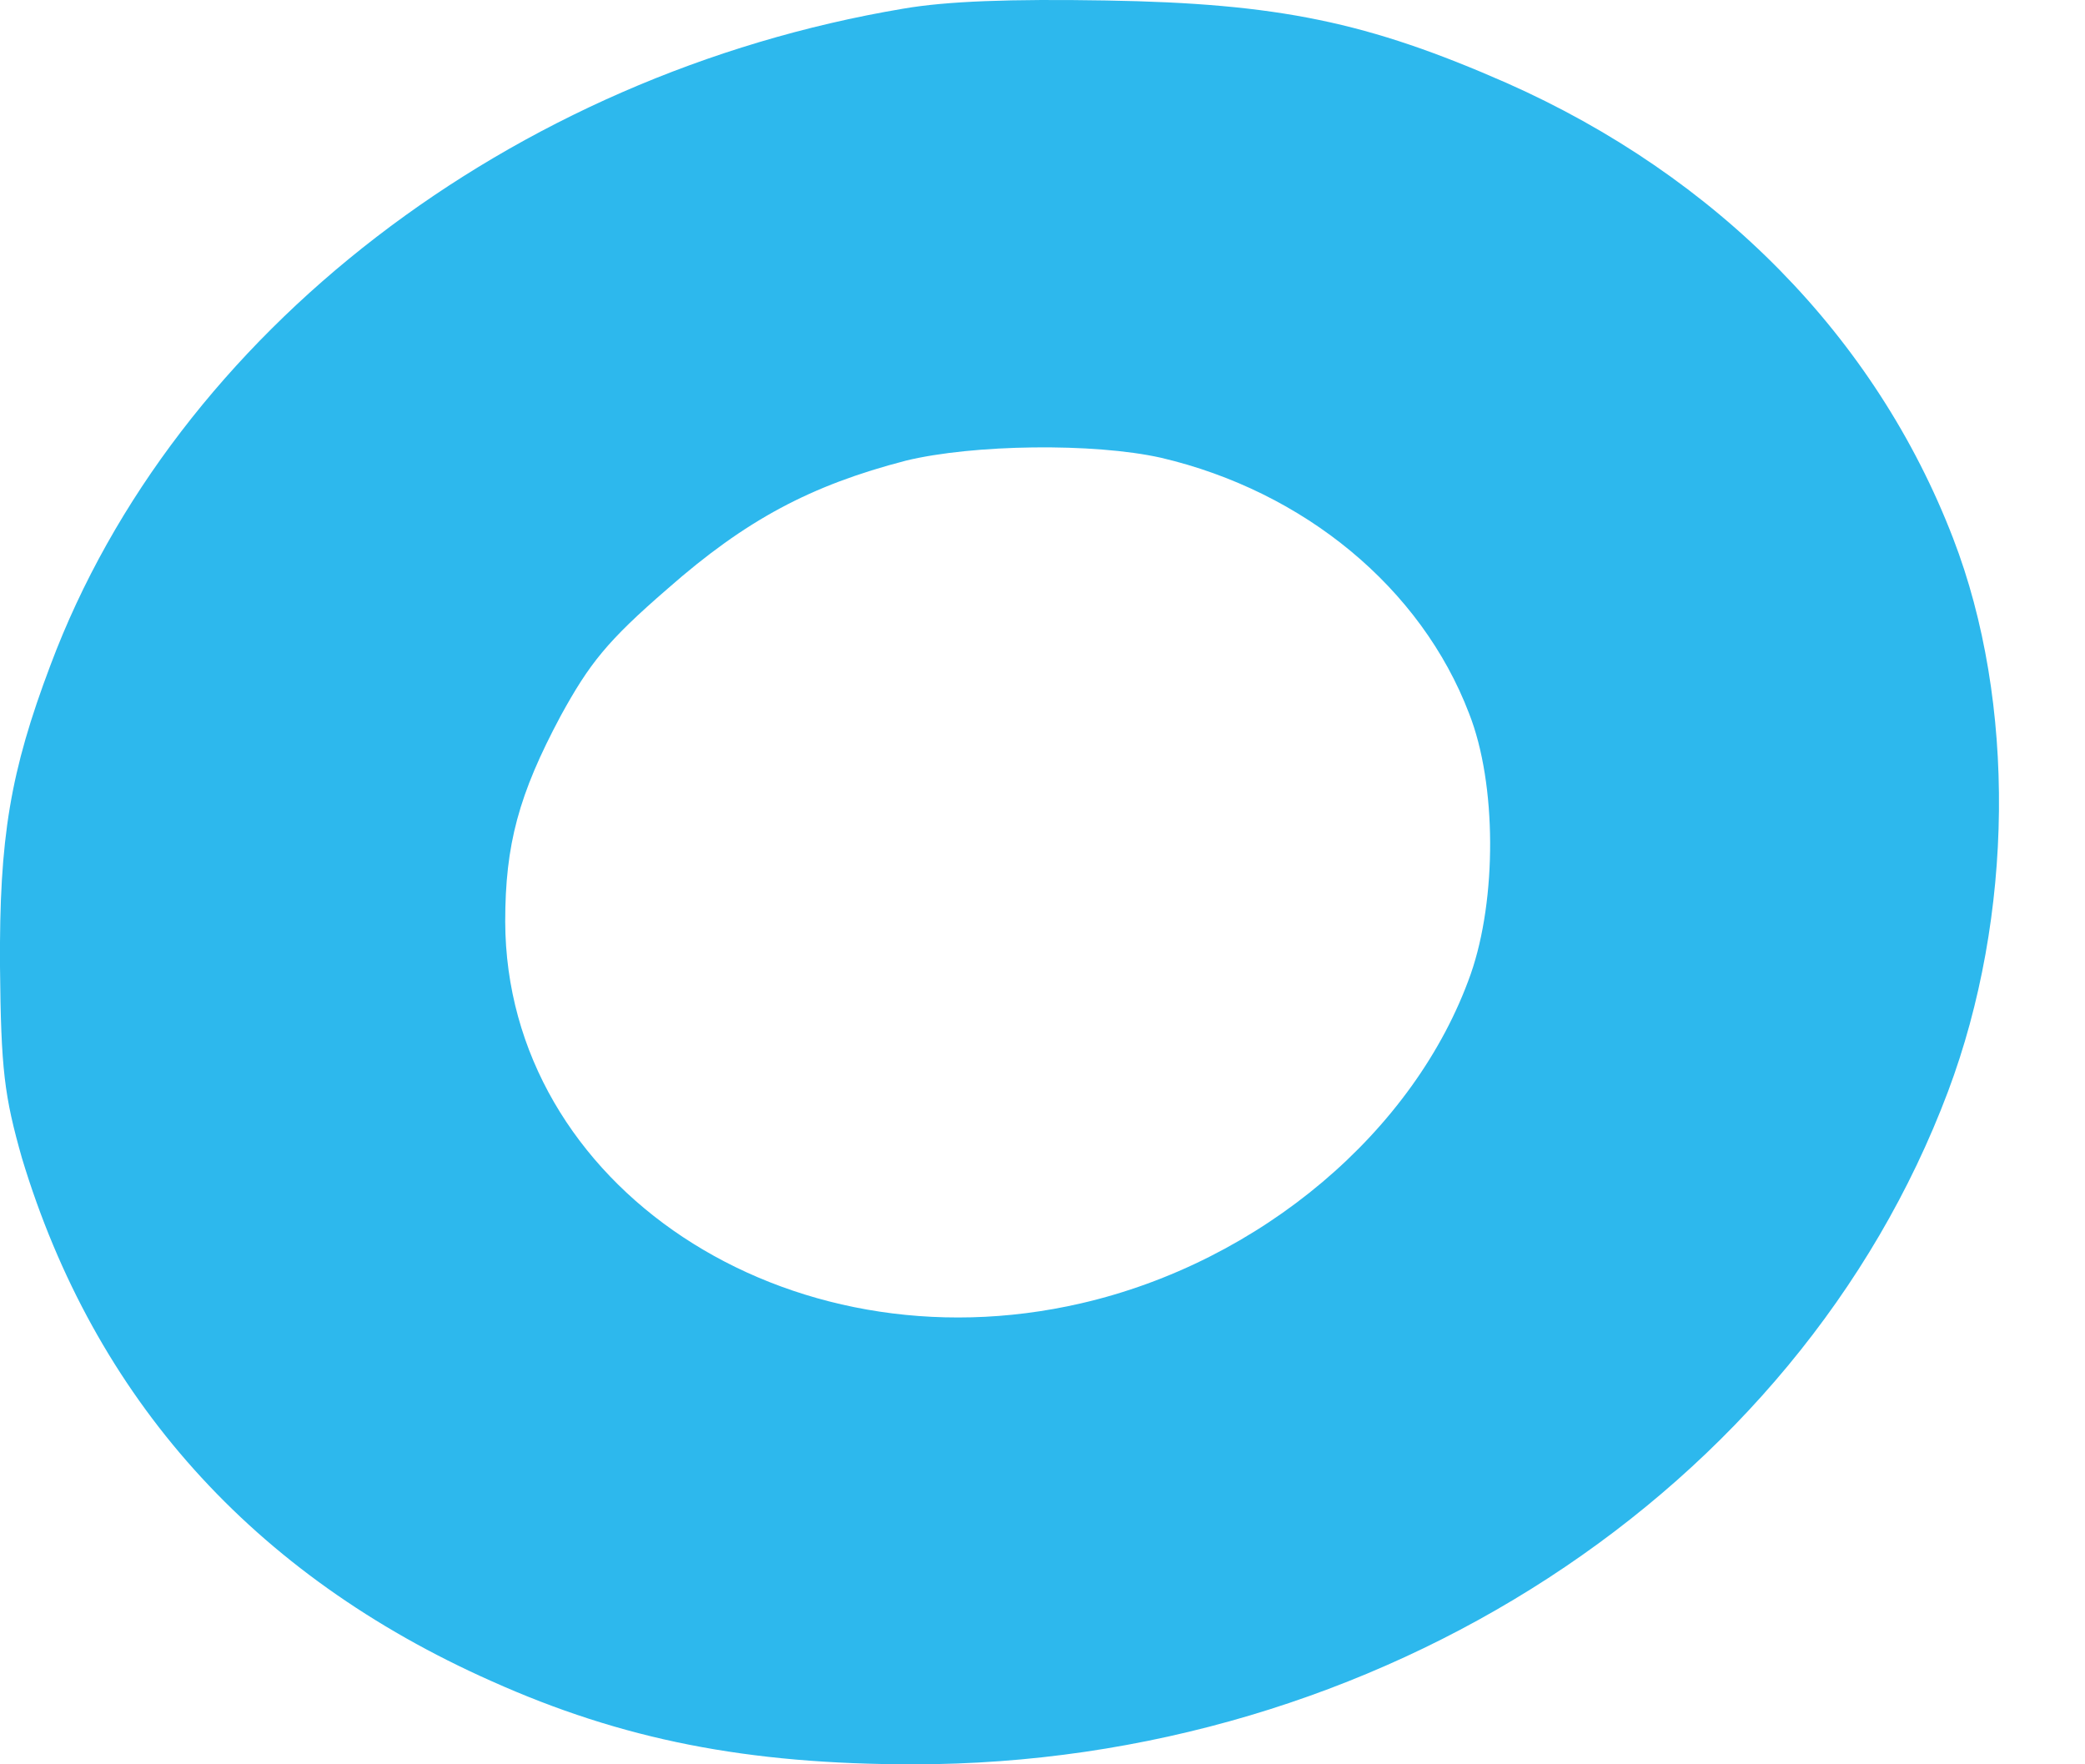
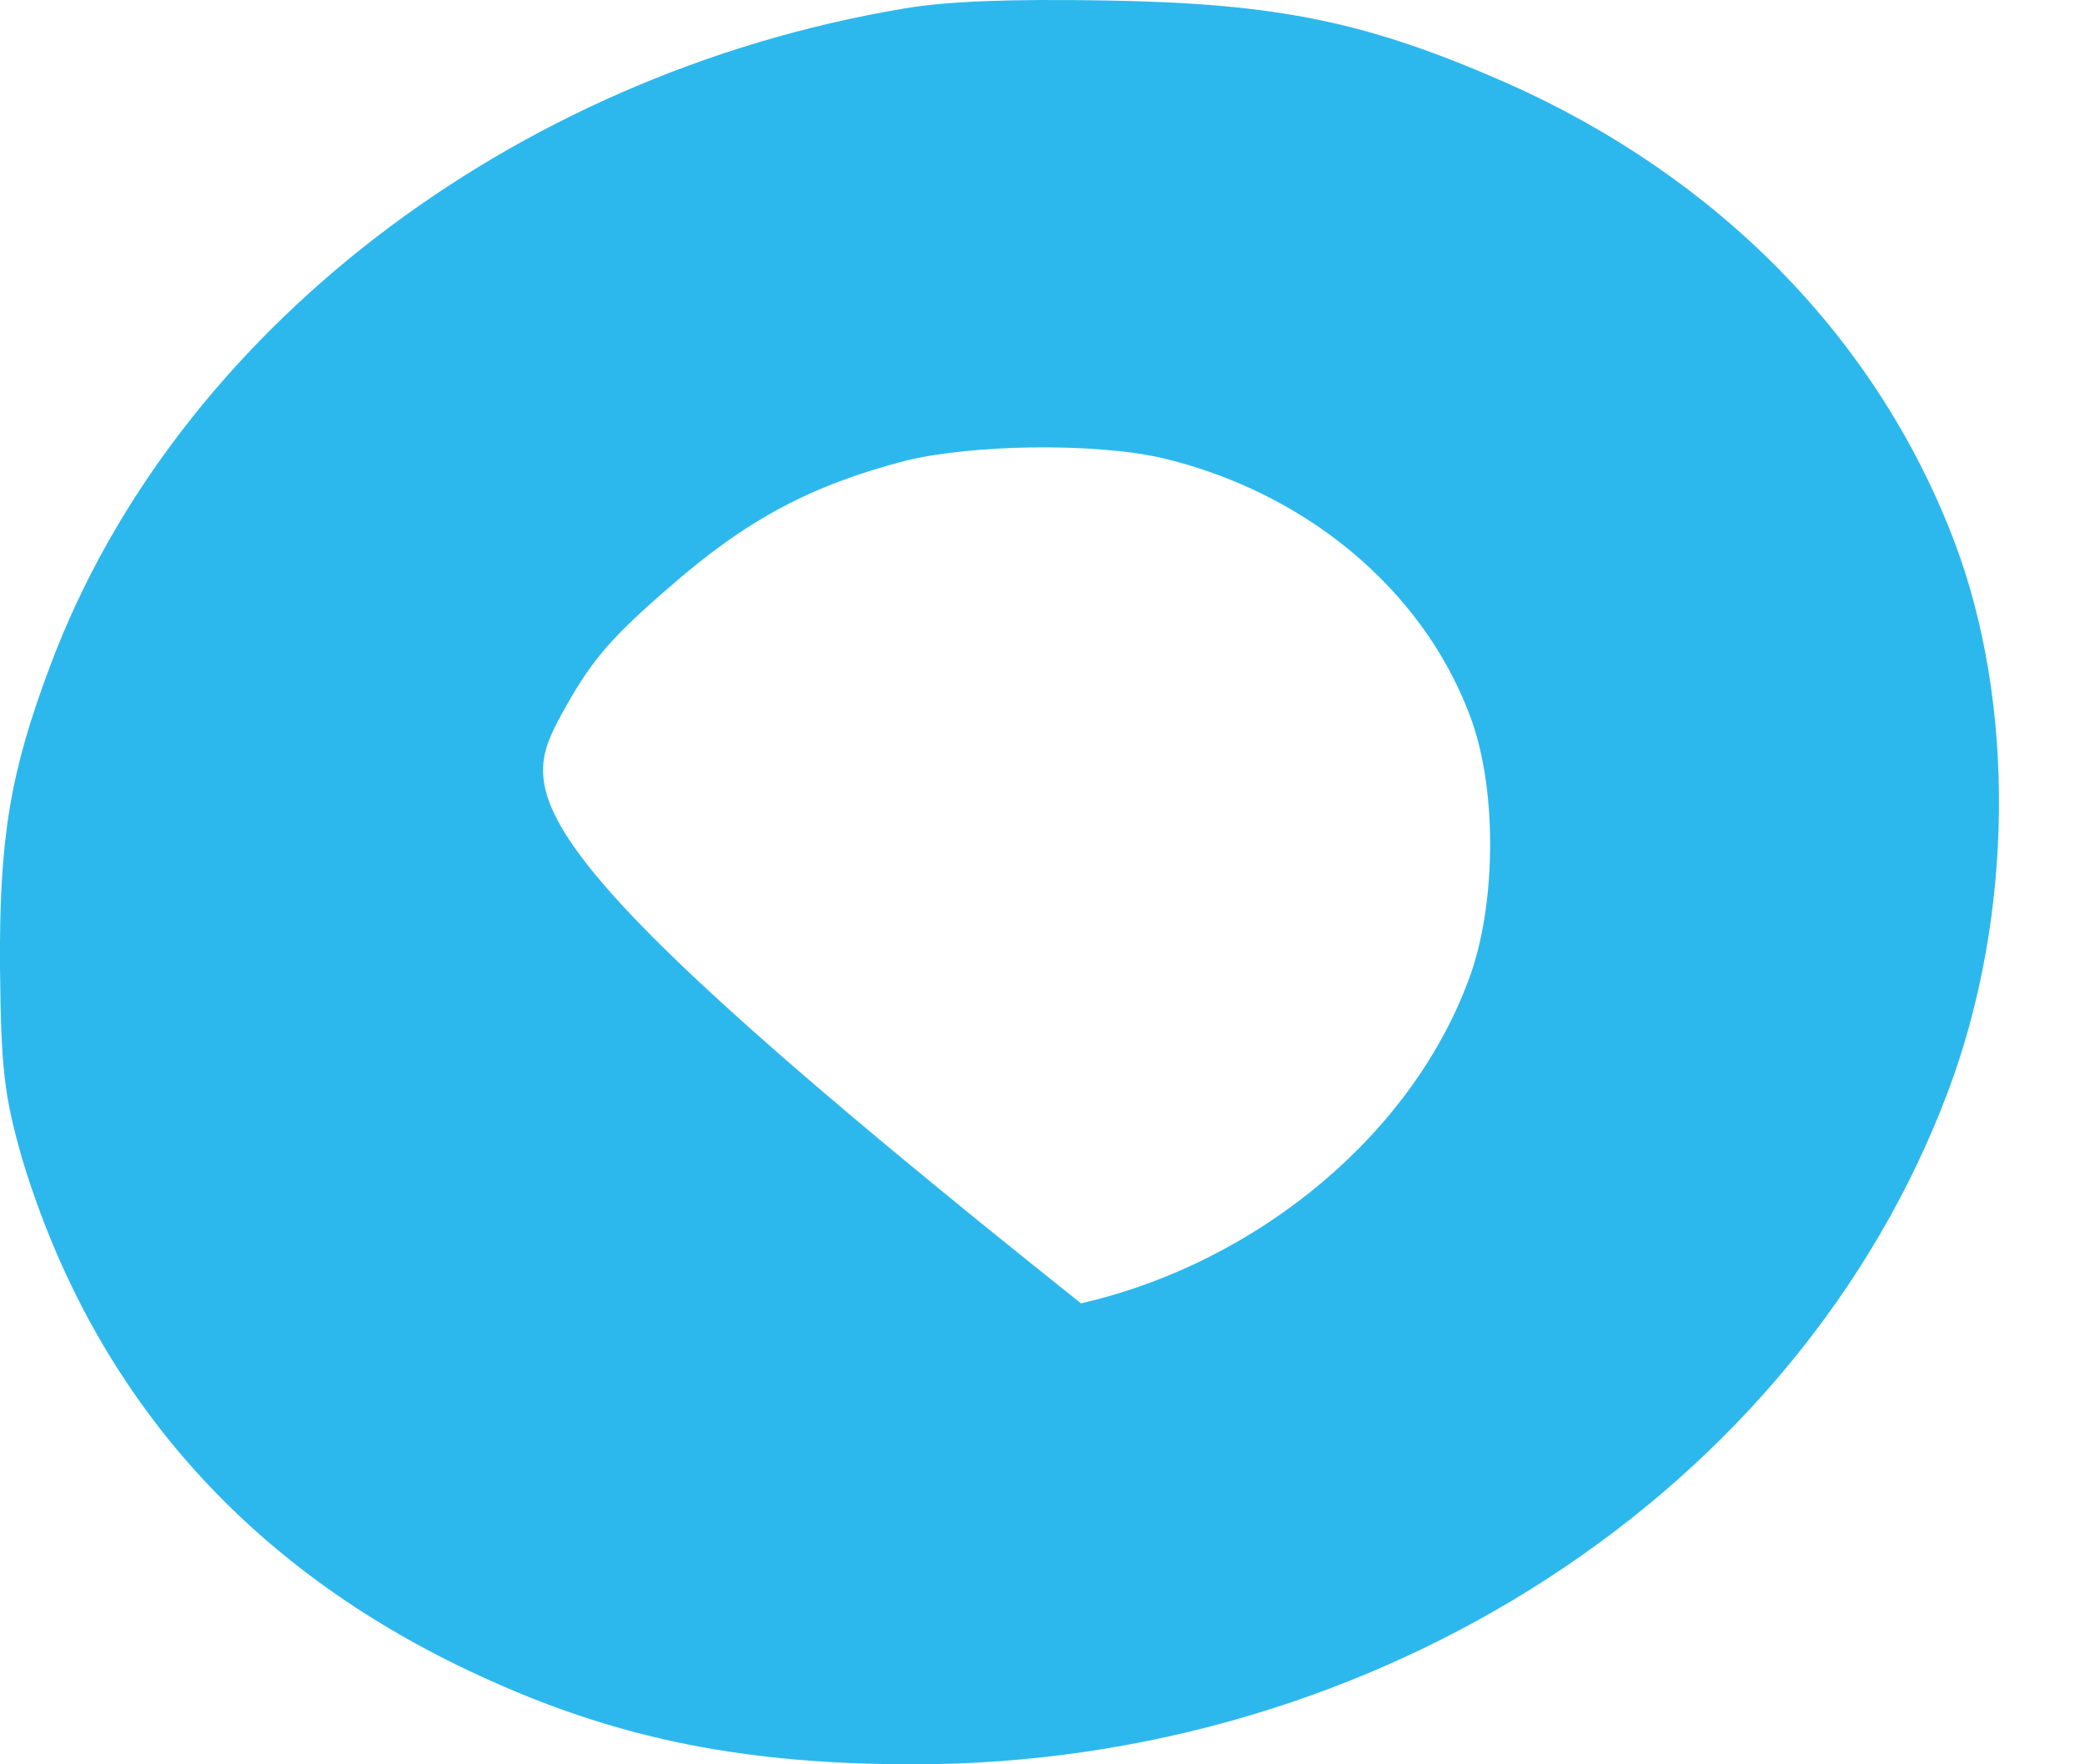
<svg xmlns="http://www.w3.org/2000/svg" width="13" height="11" viewBox="0 0 13 11" fill="none">
-   <path d="M5.632 0.054C3.186 0.465 1.092 2.074 0.315 4.146C0.063 4.813 -0.005 5.224 0 6.026C0.006 6.67 0.027 6.833 0.137 7.221C0.588 8.714 1.575 9.82 3.066 10.482C3.879 10.846 4.656 11 5.695 11C8.588 11 11.207 9.302 12.146 6.805C12.556 5.714 12.572 4.379 12.178 3.357C11.695 2.102 10.708 1.099 9.391 0.516C8.53 0.138 7.974 0.021 6.897 0.003C6.299 -0.007 5.905 0.007 5.632 0.054ZM7.239 2.854C8.131 3.063 8.861 3.665 9.16 4.449C9.333 4.888 9.333 5.606 9.17 6.073C8.824 7.053 7.858 7.869 6.74 8.126C4.903 8.55 3.155 7.393 3.15 5.746C3.15 5.266 3.234 4.953 3.496 4.463C3.675 4.137 3.785 3.997 4.163 3.67C4.651 3.241 5.055 3.026 5.648 2.872C6.068 2.77 6.819 2.76 7.239 2.854Z" fill="#2DB8ED" />
+   <path d="M5.632 0.054C3.186 0.465 1.092 2.074 0.315 4.146C0.063 4.813 -0.005 5.224 0 6.026C0.006 6.67 0.027 6.833 0.137 7.221C0.588 8.714 1.575 9.82 3.066 10.482C3.879 10.846 4.656 11 5.695 11C8.588 11 11.207 9.302 12.146 6.805C12.556 5.714 12.572 4.379 12.178 3.357C11.695 2.102 10.708 1.099 9.391 0.516C8.53 0.138 7.974 0.021 6.897 0.003C6.299 -0.007 5.905 0.007 5.632 0.054ZM7.239 2.854C8.131 3.063 8.861 3.665 9.16 4.449C9.333 4.888 9.333 5.606 9.17 6.073C8.824 7.053 7.858 7.869 6.74 8.126C3.15 5.266 3.234 4.953 3.496 4.463C3.675 4.137 3.785 3.997 4.163 3.67C4.651 3.241 5.055 3.026 5.648 2.872C6.068 2.77 6.819 2.76 7.239 2.854Z" fill="#2DB8ED" />
</svg>